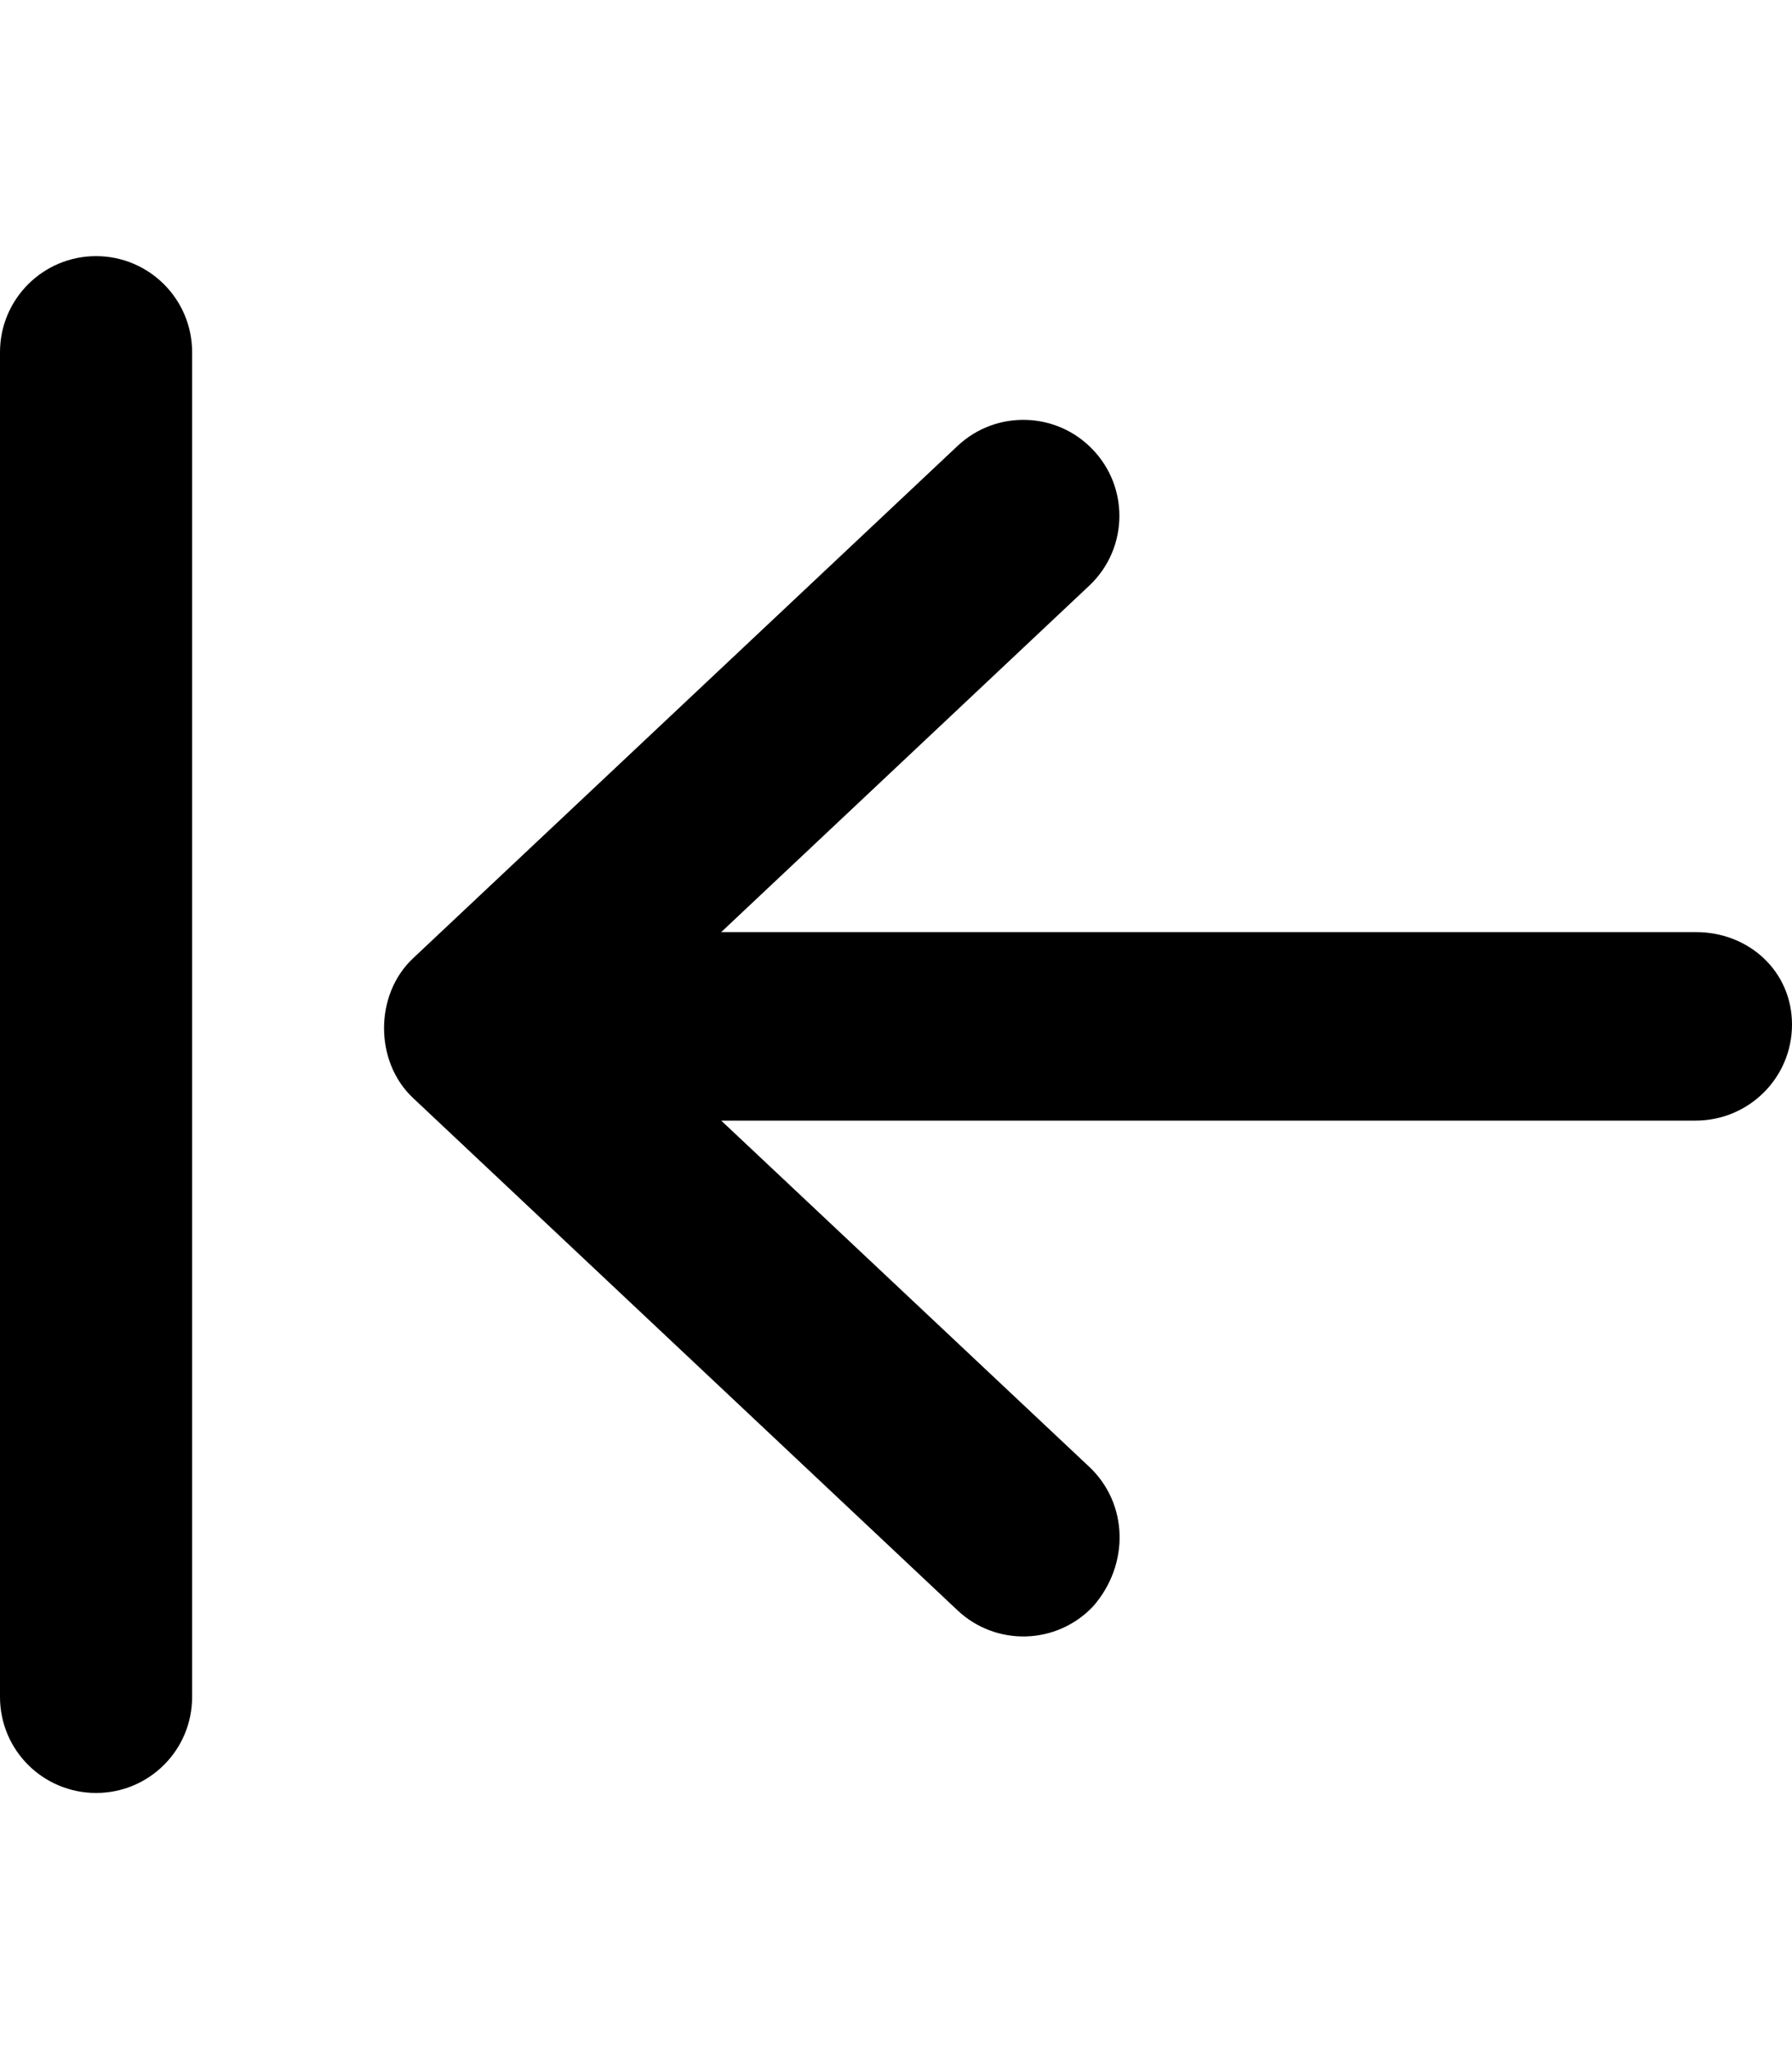
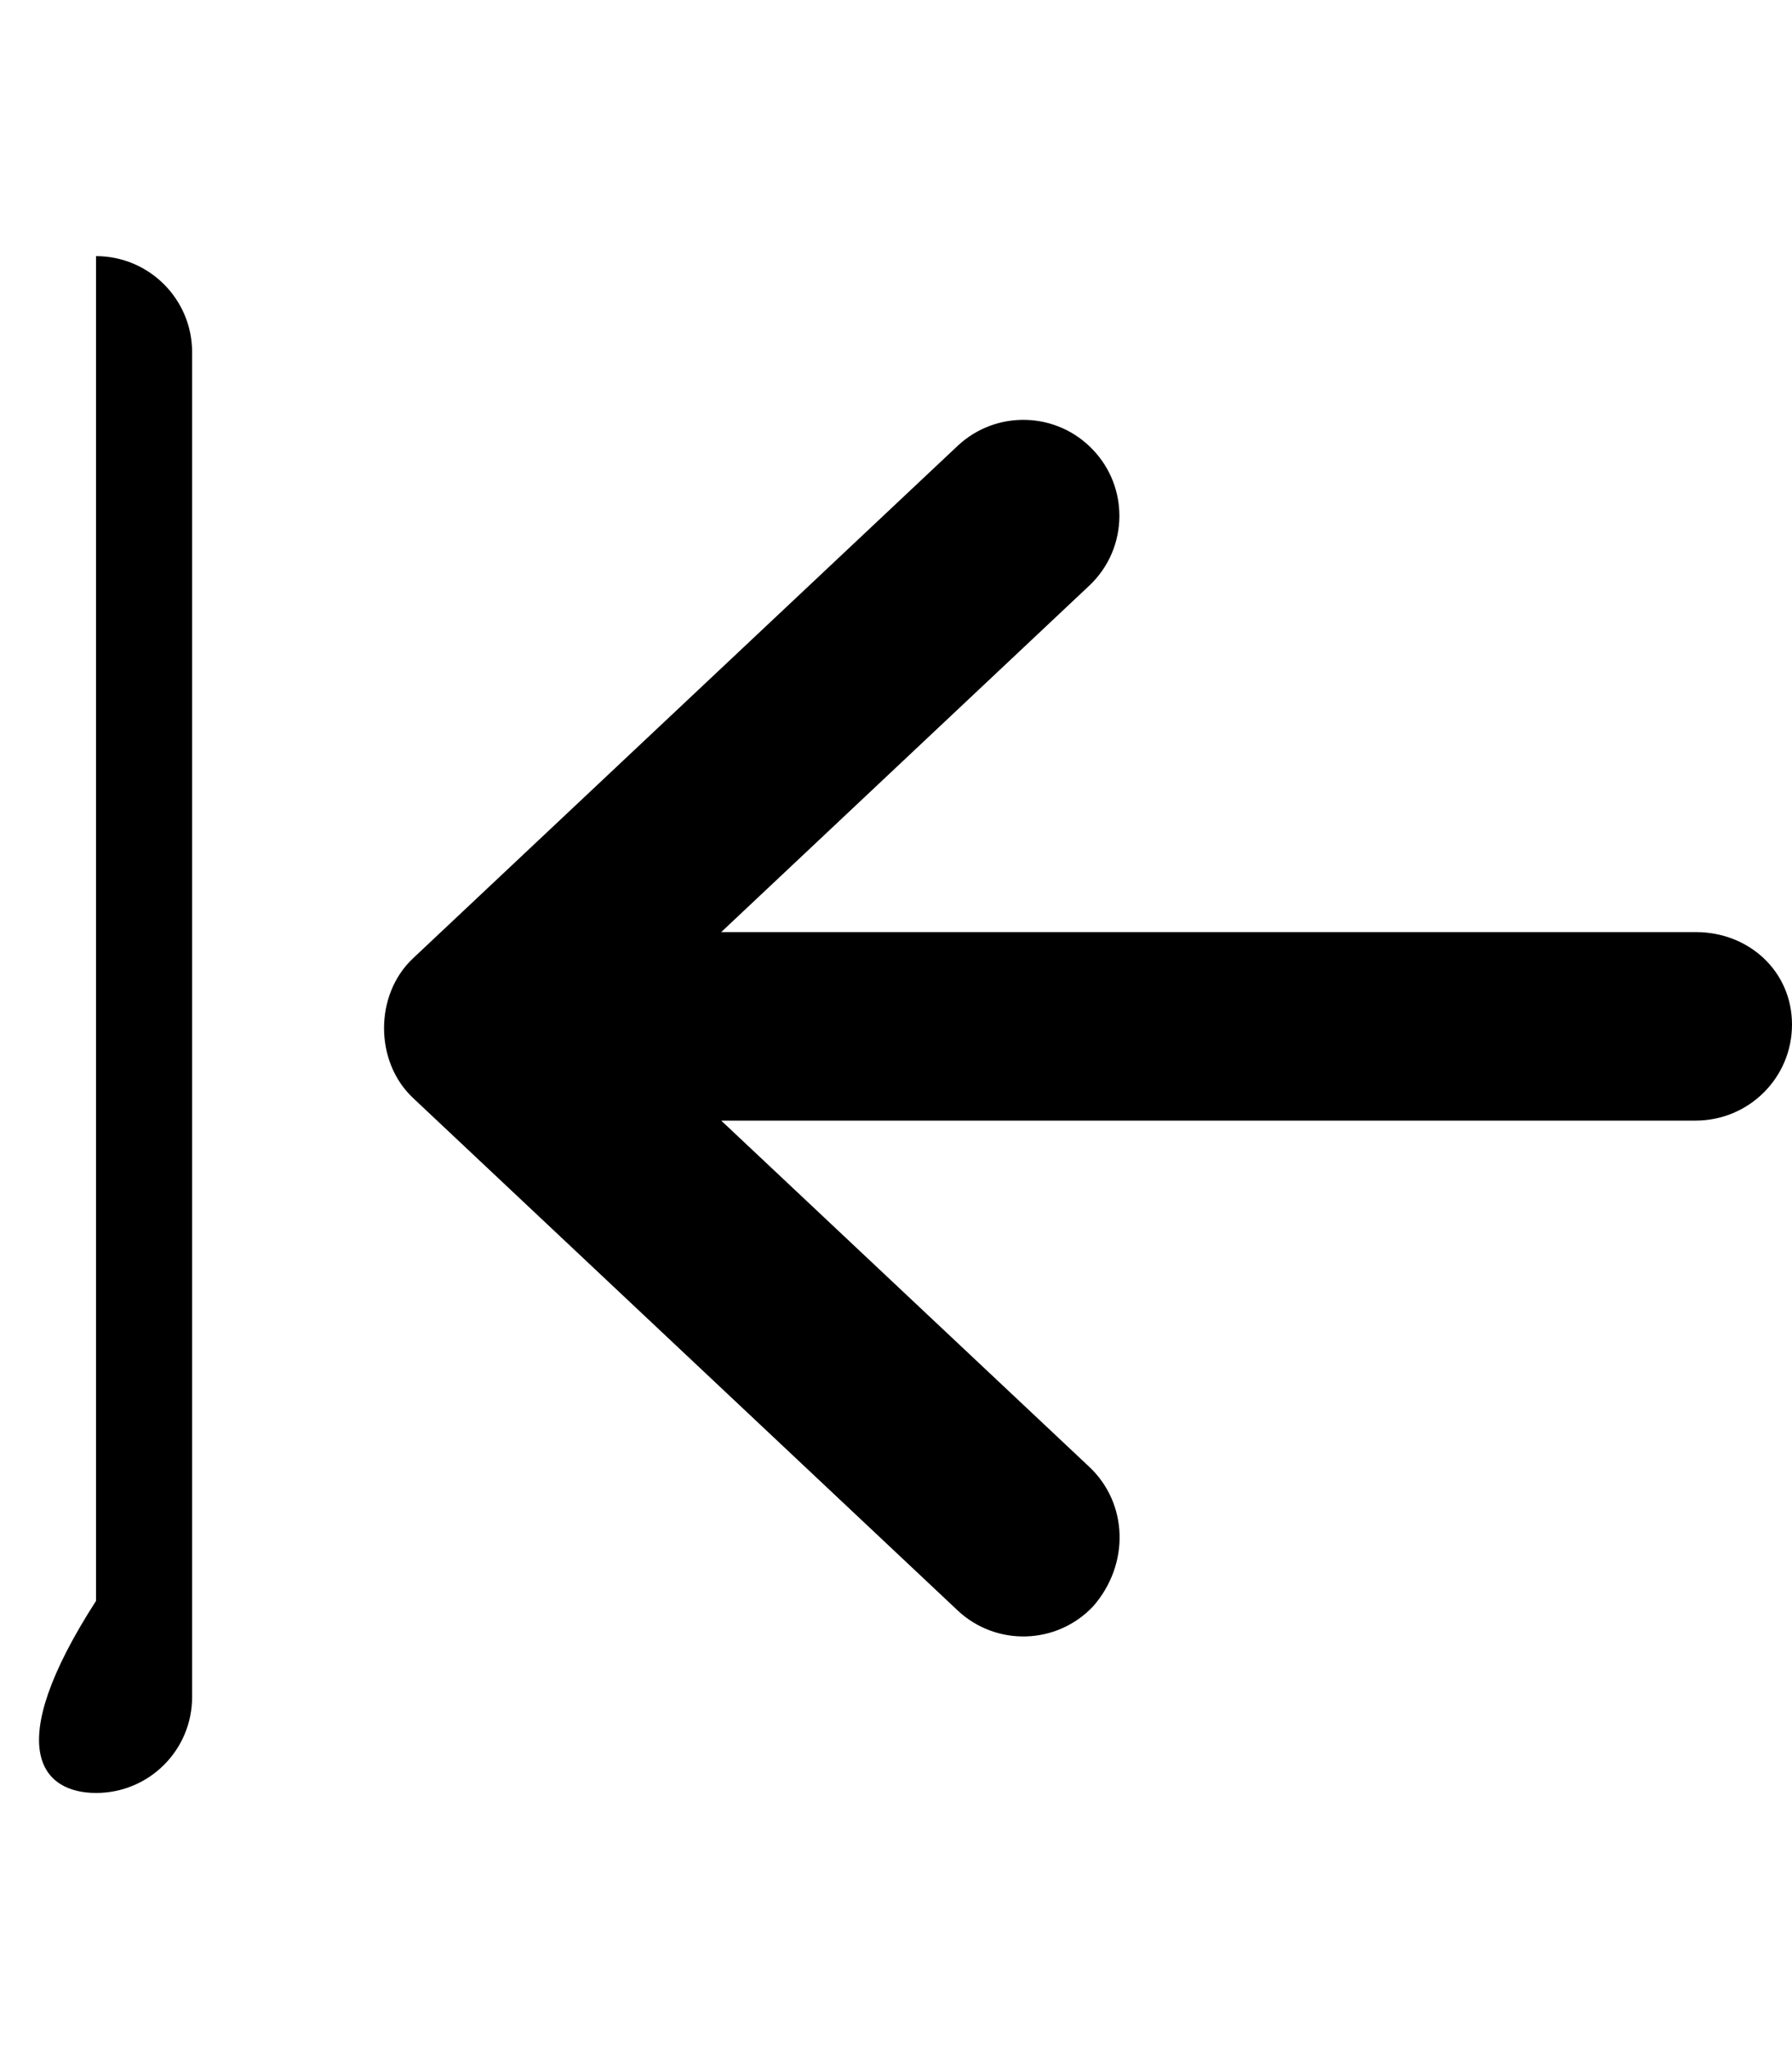
<svg xmlns="http://www.w3.org/2000/svg" viewBox="0 0 448 512">
-   <path d="M48.03 424V88c0-13.25-10.76-24-24.02-24S0 74.75 0 88v336C0 437.3 10.76 448 24.02 448S48.03 437.3 48.03 424zM272.3 366.5L180.3 280h243.6C437.2 280 448 269.3 448 256s-10.76-23.1-24.02-23.1H180.3l91.98-86.53c5.035-4.719 7.568-11.09 7.568-17.47c0-5.906-2.158-11.81-6.536-16.44c-9.069-9.656-24.27-10.12-33.93-1.031l-136.1 128c-9.694 9.062-9.694 25.87 0 34.94l136.1 128c9.663 9.094 24.86 8.625 33.93-1.031C282.5 390.8 282 375.6 272.3 366.5z" />
+   <path d="M48.03 424V88c0-13.25-10.76-24-24.02-24v336C0 437.3 10.76 448 24.02 448S48.03 437.3 48.03 424zM272.3 366.5L180.3 280h243.6C437.2 280 448 269.3 448 256s-10.76-23.1-24.02-23.1H180.3l91.98-86.53c5.035-4.719 7.568-11.09 7.568-17.47c0-5.906-2.158-11.81-6.536-16.44c-9.069-9.656-24.27-10.12-33.93-1.031l-136.1 128c-9.694 9.062-9.694 25.87 0 34.94l136.1 128c9.663 9.094 24.86 8.625 33.93-1.031C282.5 390.8 282 375.6 272.3 366.5z" />
</svg>